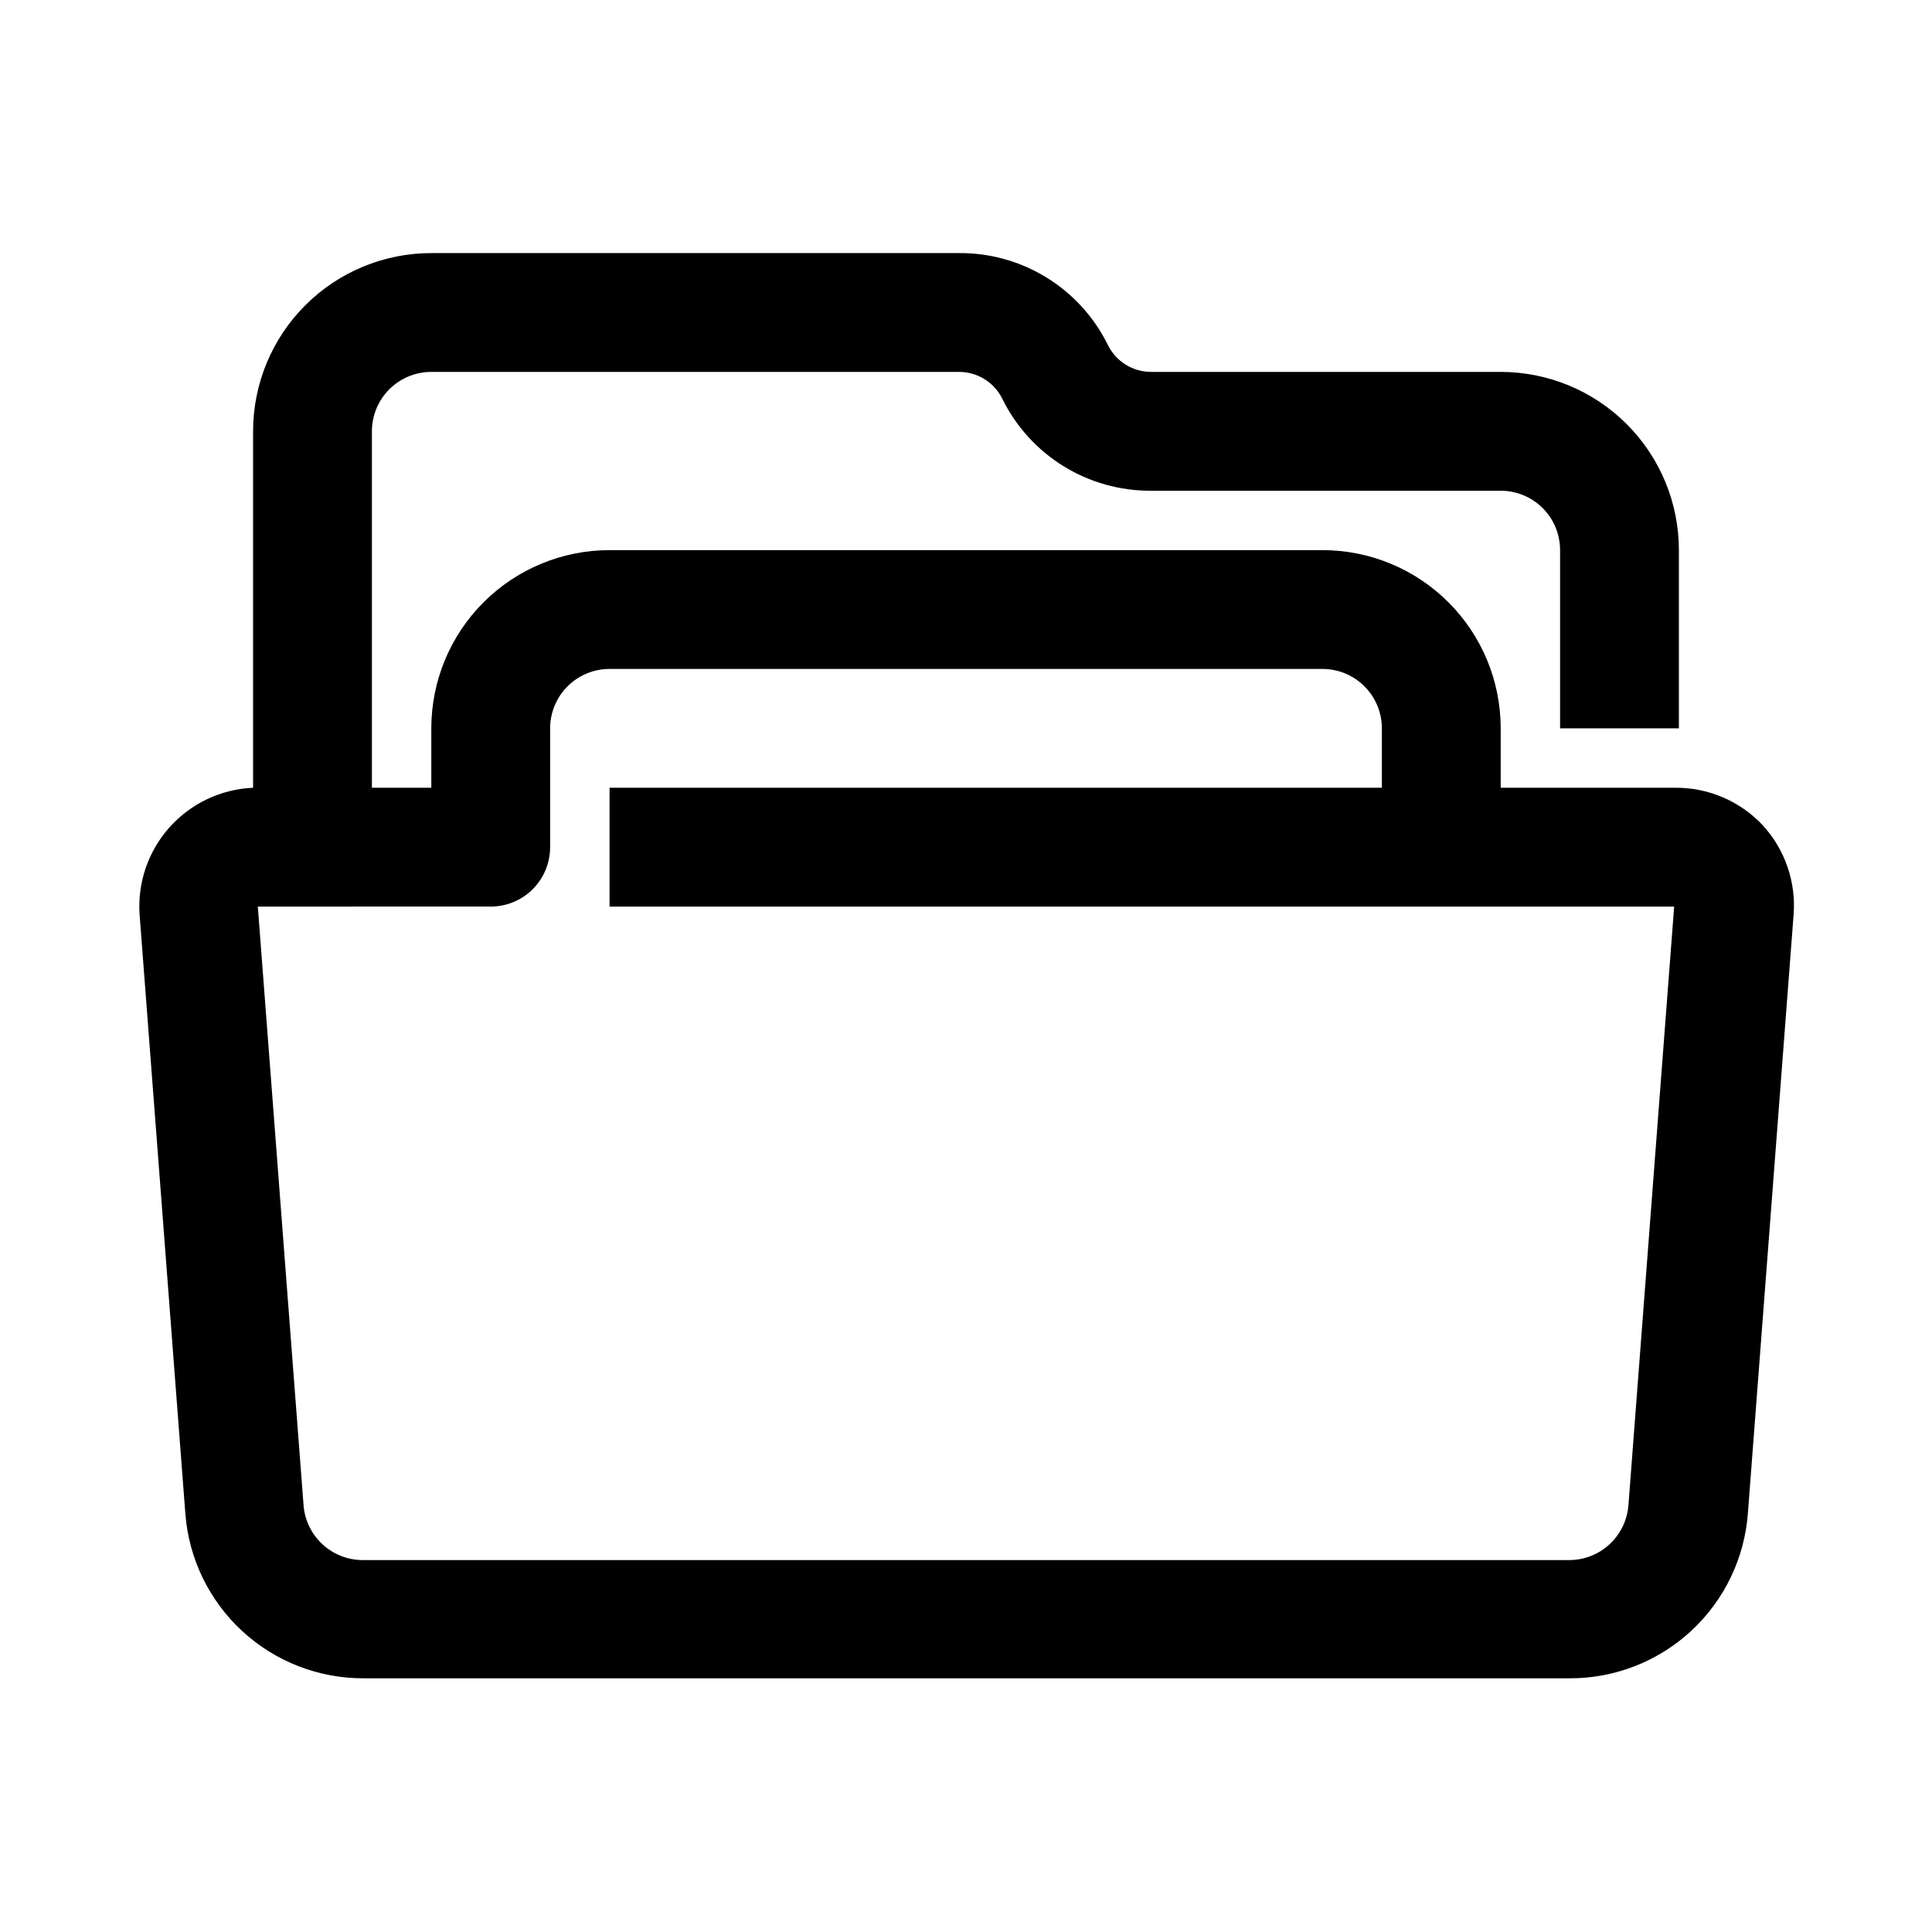
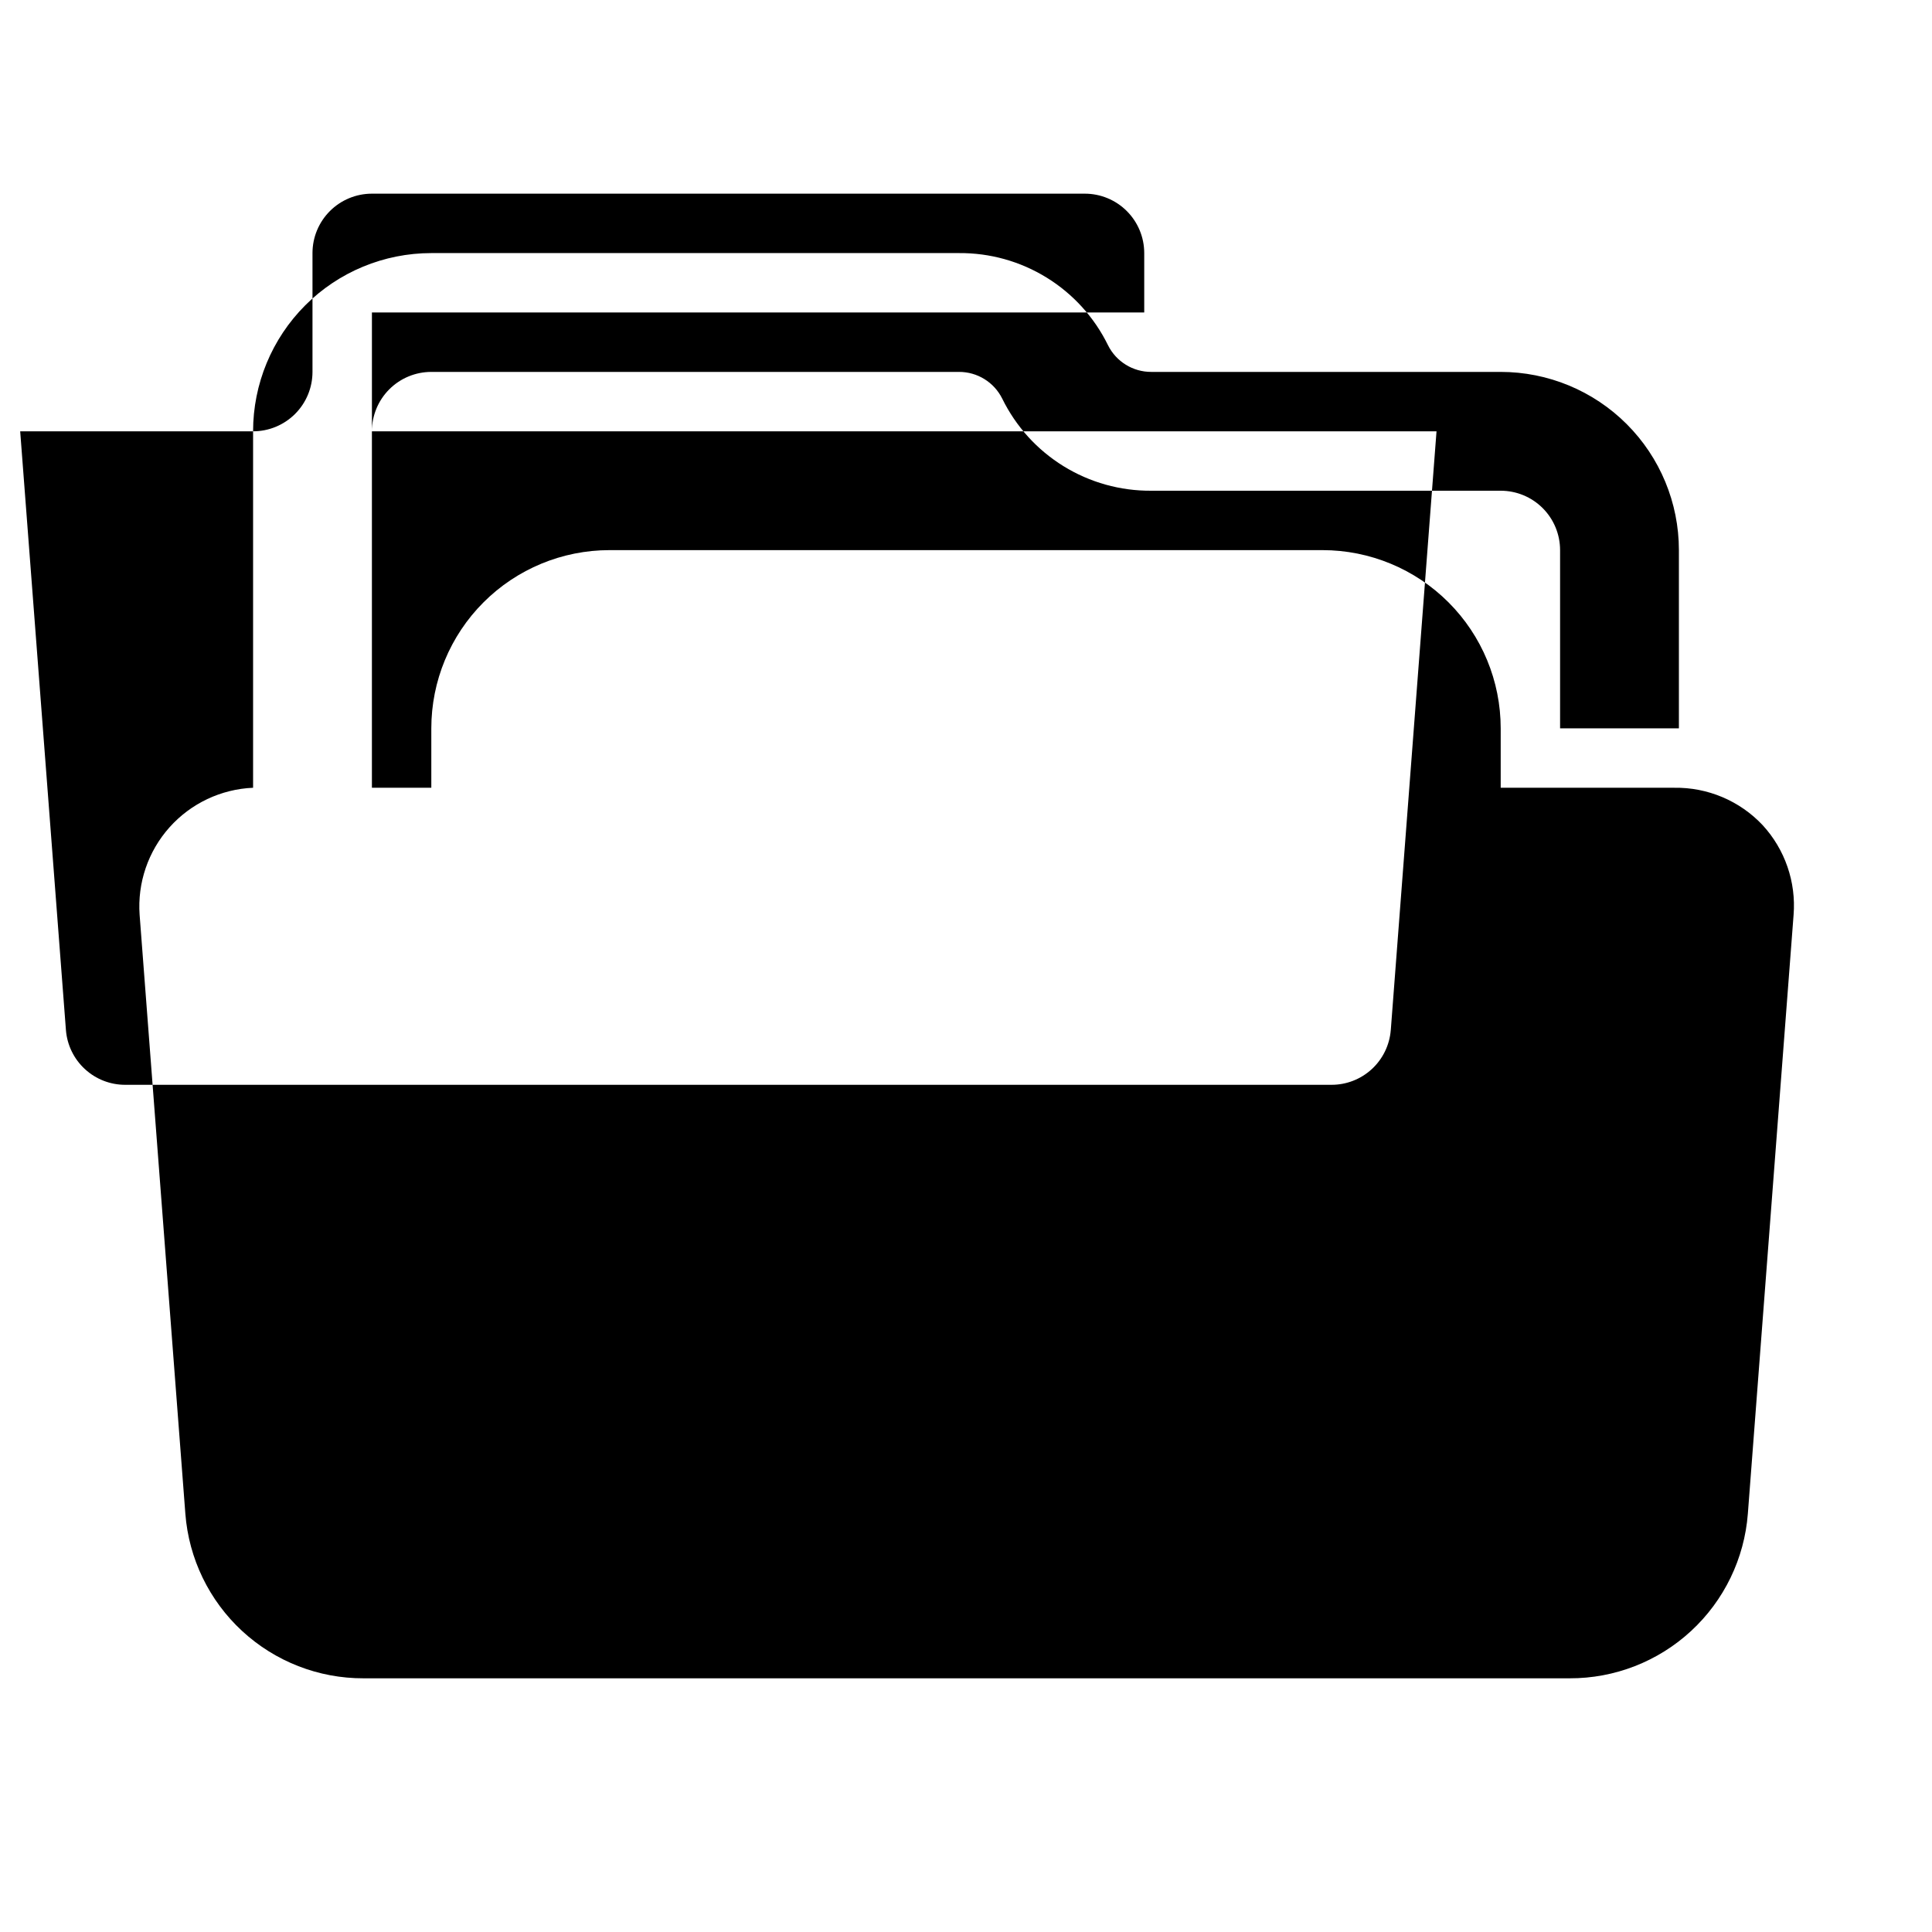
<svg xmlns="http://www.w3.org/2000/svg" fill="#000000" width="800px" height="800px" version="1.1" viewBox="144 144 512 512">
-   <path d="m211.07 258.3v94.465c-8.5 0.363-16.492 4.148-22.156 10.492-5.664 6.348-8.52 14.715-7.914 23.199l12.121 158.7v0.004c0.914 11.887 6.293 22.992 15.051 31.078 8.762 8.09 20.258 12.566 32.184 12.531h319.61-0.004c11.926 0.035 23.422-4.441 32.18-12.531 8.762-8.086 14.141-19.191 15.055-31.078l12.121-158.7v-0.004c0.691-8.715-2.273-17.328-8.188-23.773-6.074-6.461-14.59-10.062-23.457-9.918h-45.973v-15.742c0-12.527-4.977-24.543-13.836-33.398-8.855-8.859-20.871-13.836-33.398-13.836h-188.93c-12.527 0-24.543 4.977-33.398 13.836-8.859 8.855-13.836 20.871-13.836 33.398v15.742h-15.742v-94.465c0-4.176 1.656-8.18 4.609-11.133s6.957-4.609 11.133-4.609h139.81c4.871-0.027 9.328 2.723 11.492 7.086 3.621 7.375 9.25 13.582 16.242 17.898 6.988 4.316 15.059 6.57 23.277 6.504h92.574c4.176 0 8.18 1.656 11.133 4.609s4.609 6.957 4.609 11.133v47.23h31.488v-47.23c0-12.527-4.977-24.539-13.832-33.398-8.859-8.855-20.871-13.832-33.398-13.832h-92.574c-4.871 0.027-9.332-2.723-11.496-7.086-3.617-7.375-9.246-13.582-16.238-17.898-6.992-4.32-15.062-6.574-23.277-6.504h-139.81c-12.527 0-24.539 4.977-33.398 13.832-8.855 8.859-13.832 20.871-13.832 33.398zm62.977 125.95c4.176 0 8.18-1.656 11.133-4.609 2.953-2.953 4.609-6.957 4.609-11.133v-31.488c0-4.176 1.66-8.18 4.613-11.133s6.957-4.613 11.133-4.613h188.93c4.176 0 8.184 1.66 11.133 4.613 2.953 2.953 4.613 6.957 4.613 11.133v15.742h-204.67v31.488h282.13l-12.121 158.7h-0.004c-0.316 3.953-2.113 7.644-5.031 10.328-2.922 2.688-6.746 4.172-10.711 4.156h-319.61c-3.965 0.016-7.789-1.469-10.707-4.156-2.922-2.684-4.719-6.375-5.035-10.328l-12.125-158.7z" />
+   <path d="m211.07 258.3v94.465c-8.5 0.363-16.492 4.148-22.156 10.492-5.664 6.348-8.52 14.715-7.914 23.199l12.121 158.7v0.004c0.914 11.887 6.293 22.992 15.051 31.078 8.762 8.09 20.258 12.566 32.184 12.531h319.61-0.004c11.926 0.035 23.422-4.441 32.18-12.531 8.762-8.086 14.141-19.191 15.055-31.078l12.121-158.7v-0.004c0.691-8.715-2.273-17.328-8.188-23.773-6.074-6.461-14.59-10.062-23.457-9.918h-45.973v-15.742c0-12.527-4.977-24.543-13.836-33.398-8.855-8.859-20.871-13.836-33.398-13.836h-188.93c-12.527 0-24.543 4.977-33.398 13.836-8.859 8.855-13.836 20.871-13.836 33.398v15.742h-15.742v-94.465c0-4.176 1.656-8.18 4.609-11.133s6.957-4.609 11.133-4.609h139.81c4.871-0.027 9.328 2.723 11.492 7.086 3.621 7.375 9.25 13.582 16.242 17.898 6.988 4.316 15.059 6.57 23.277 6.504h92.574c4.176 0 8.18 1.656 11.133 4.609s4.609 6.957 4.609 11.133v47.23h31.488v-47.23c0-12.527-4.977-24.539-13.832-33.398-8.859-8.855-20.871-13.832-33.398-13.832h-92.574c-4.871 0.027-9.332-2.723-11.496-7.086-3.617-7.375-9.246-13.582-16.238-17.898-6.992-4.32-15.062-6.574-23.277-6.504h-139.81c-12.527 0-24.539 4.977-33.398 13.832-8.855 8.859-13.832 20.871-13.832 33.398zc4.176 0 8.18-1.656 11.133-4.609 2.953-2.953 4.609-6.957 4.609-11.133v-31.488c0-4.176 1.66-8.18 4.613-11.133s6.957-4.613 11.133-4.613h188.93c4.176 0 8.184 1.66 11.133 4.613 2.953 2.953 4.613 6.957 4.613 11.133v15.742h-204.67v31.488h282.13l-12.121 158.7h-0.004c-0.316 3.953-2.113 7.644-5.031 10.328-2.922 2.688-6.746 4.172-10.711 4.156h-319.61c-3.965 0.016-7.789-1.469-10.707-4.156-2.922-2.684-4.719-6.375-5.035-10.328l-12.125-158.7z" />
</svg>